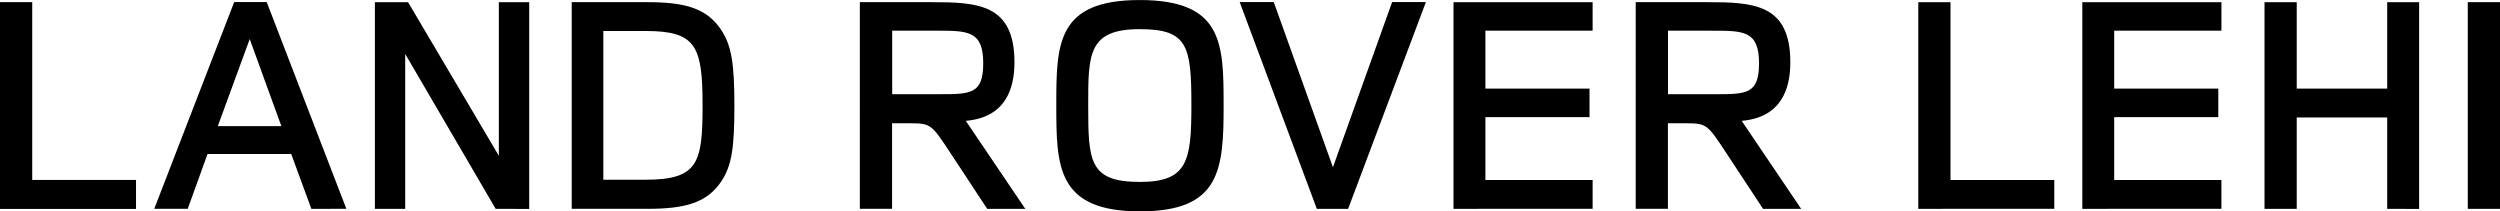
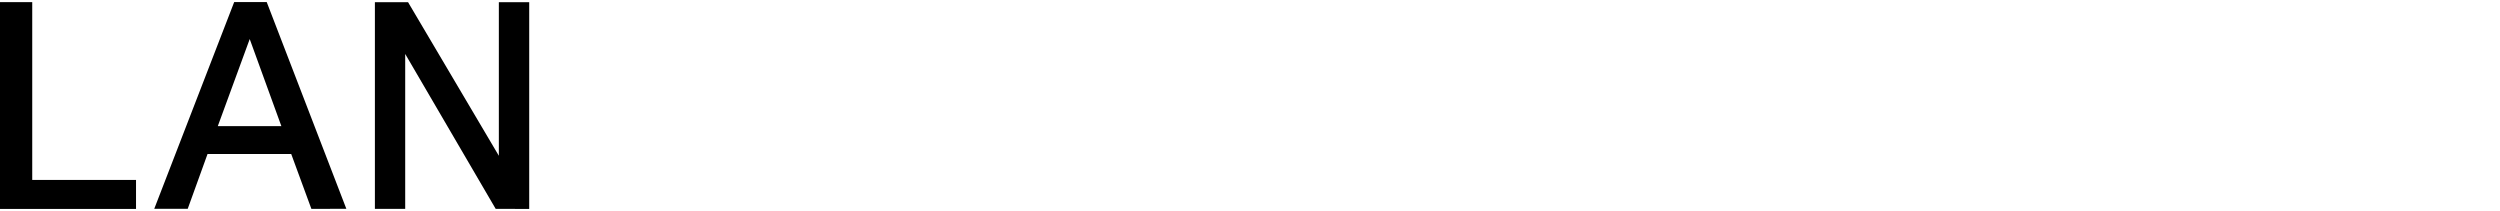
<svg xmlns="http://www.w3.org/2000/svg" id="LandRoverLehi_Logo" width="126.962" height="10.732" viewBox="0 0 126.962 10.732">
  <defs>
    <clipPath id="clip-path">
-       <rect id="Rectangle_2570" data-name="Rectangle 2570" width="126.962" height="10.732" fill="none" />
-     </clipPath>
+       </clipPath>
  </defs>
  <path id="Path_5194" data-name="Path 5194" d="M0,1.971v10.5H6.908V11H1.637V1.971Z" transform="translate(0 -1.861)" />
  <path id="Path_5195" data-name="Path 5195" d="M148.124,12.467,147.1,9.681h-4.249l-1.007,2.785h-1.7l4.06-10.5h1.652l4.044,10.5Zm-3.131-8.623-1.621,4.422H146.6Z" transform="translate(-132.311 -1.861)" />
  <path id="Path_5196" data-name="Path 5196" d="M346.634,12.466,342.039,4.6v7.868H340.5V1.971h1.684l4.611,7.8v-7.8h1.542v10.5Z" transform="translate(-321.461 -1.86)" />
  <g id="Group_1042" data-name="Group 1042">
    <g id="Group_1041" data-name="Group 1041" clip-path="url(#clip-path)">
      <path id="Path_5197" data-name="Path 5197" d="M523.181,1.971c1.936,0,3.021.315,3.745,1.4.535.8.677,1.731.677,3.855,0,2.109-.126,3.037-.661,3.84-.724,1.086-1.81,1.4-3.761,1.4h-3.84V1.971Zm-.094,9.017c2.675,0,2.9-.85,2.9-3.761,0-3.037-.33-3.792-2.9-3.792h-2.14v7.553Z" transform="translate(-490.307 -1.861)" />
-       <path id="Path_5198" data-name="Path 5198" d="M787.573,12.467,785.685,9.6c-.976-1.479-.976-1.479-2.172-1.479h-.771v4.343h-1.637V1.971h3.619c2.376,0,4.233.094,4.233,3.053,0,1.353-.456,2.8-2.471,2.974l3.021,4.469ZM785.2,6.644c1.542,0,2.171-.016,2.171-1.573,0-1.668-.8-1.652-2.423-1.652h-2.2V6.644Z" transform="translate(-737.438 -1.861)" />
      <path id="Path_5199" data-name="Path 5199" d="M968.054,5.334c0,3.289-.157,5.4-4.249,5.4-4.217,0-4.249-2.281-4.249-5.382,0-3.116.016-5.35,4.233-5.35,4.233,0,4.264,2.2,4.264,5.334m-6.876.032c0,2.817.047,3.871,2.628,3.871,2.423,0,2.612-1.07,2.612-3.887,0-3.037-.189-3.871-2.628-3.871-2.628,0-2.612,1.29-2.612,3.887" transform="translate(-905.912)" />
-       <path id="Path_5200" data-name="Path 5200" d="M1131.639,12.466h-1.589l-3.918-10.5h1.731l3.005,8.387,3.005-8.387h1.715Z" transform="translate(-1063.175 -1.86)" />
      <path id="Path_5201" data-name="Path 5201" d="M1320.371,12.466V1.971h7.065V3.418h-5.445V6.361h5.287V7.808h-5.287V11h5.445v1.463Z" transform="translate(-1246.555 -1.86)" />
      <path id="Path_5202" data-name="Path 5202" d="M1492.34,12.467,1490.452,9.6c-.976-1.479-.976-1.479-2.172-1.479h-.771v4.343h-1.636V1.971h3.619c2.376,0,4.233.094,4.233,3.053,0,1.353-.456,2.8-2.47,2.974l3.021,4.469Zm-2.376-5.822c1.542,0,2.172-.016,2.172-1.573,0-1.668-.8-1.652-2.423-1.652h-2.2V6.644Z" transform="translate(-1402.804 -1.861)" />
      <path id="Path_5203" data-name="Path 5203" d="M1742.569,12.466V1.971h1.637V11h5.271v1.463Z" transform="translate(-1645.15 -1.86)" />
      <path id="Path_5204" data-name="Path 5204" d="M1891.581,12.466V1.971h7.065V3.418H1893.2V6.361h5.287V7.808H1893.2V11h5.445v1.463Z" transform="translate(-1785.831 -1.86)" />
      <path id="Path_5205" data-name="Path 5205" d="M2063.314,12.466V7.824h-4.595v4.642h-1.636V1.971h1.636v4.39h4.595V1.971h1.621v10.5Z" transform="translate(-1942.08 -1.86)" />
-       <rect id="Rectangle_2569" data-name="Rectangle 2569" width="1.637" height="10.496" transform="translate(125.325 0.11)" />
    </g>
  </g>
</svg>